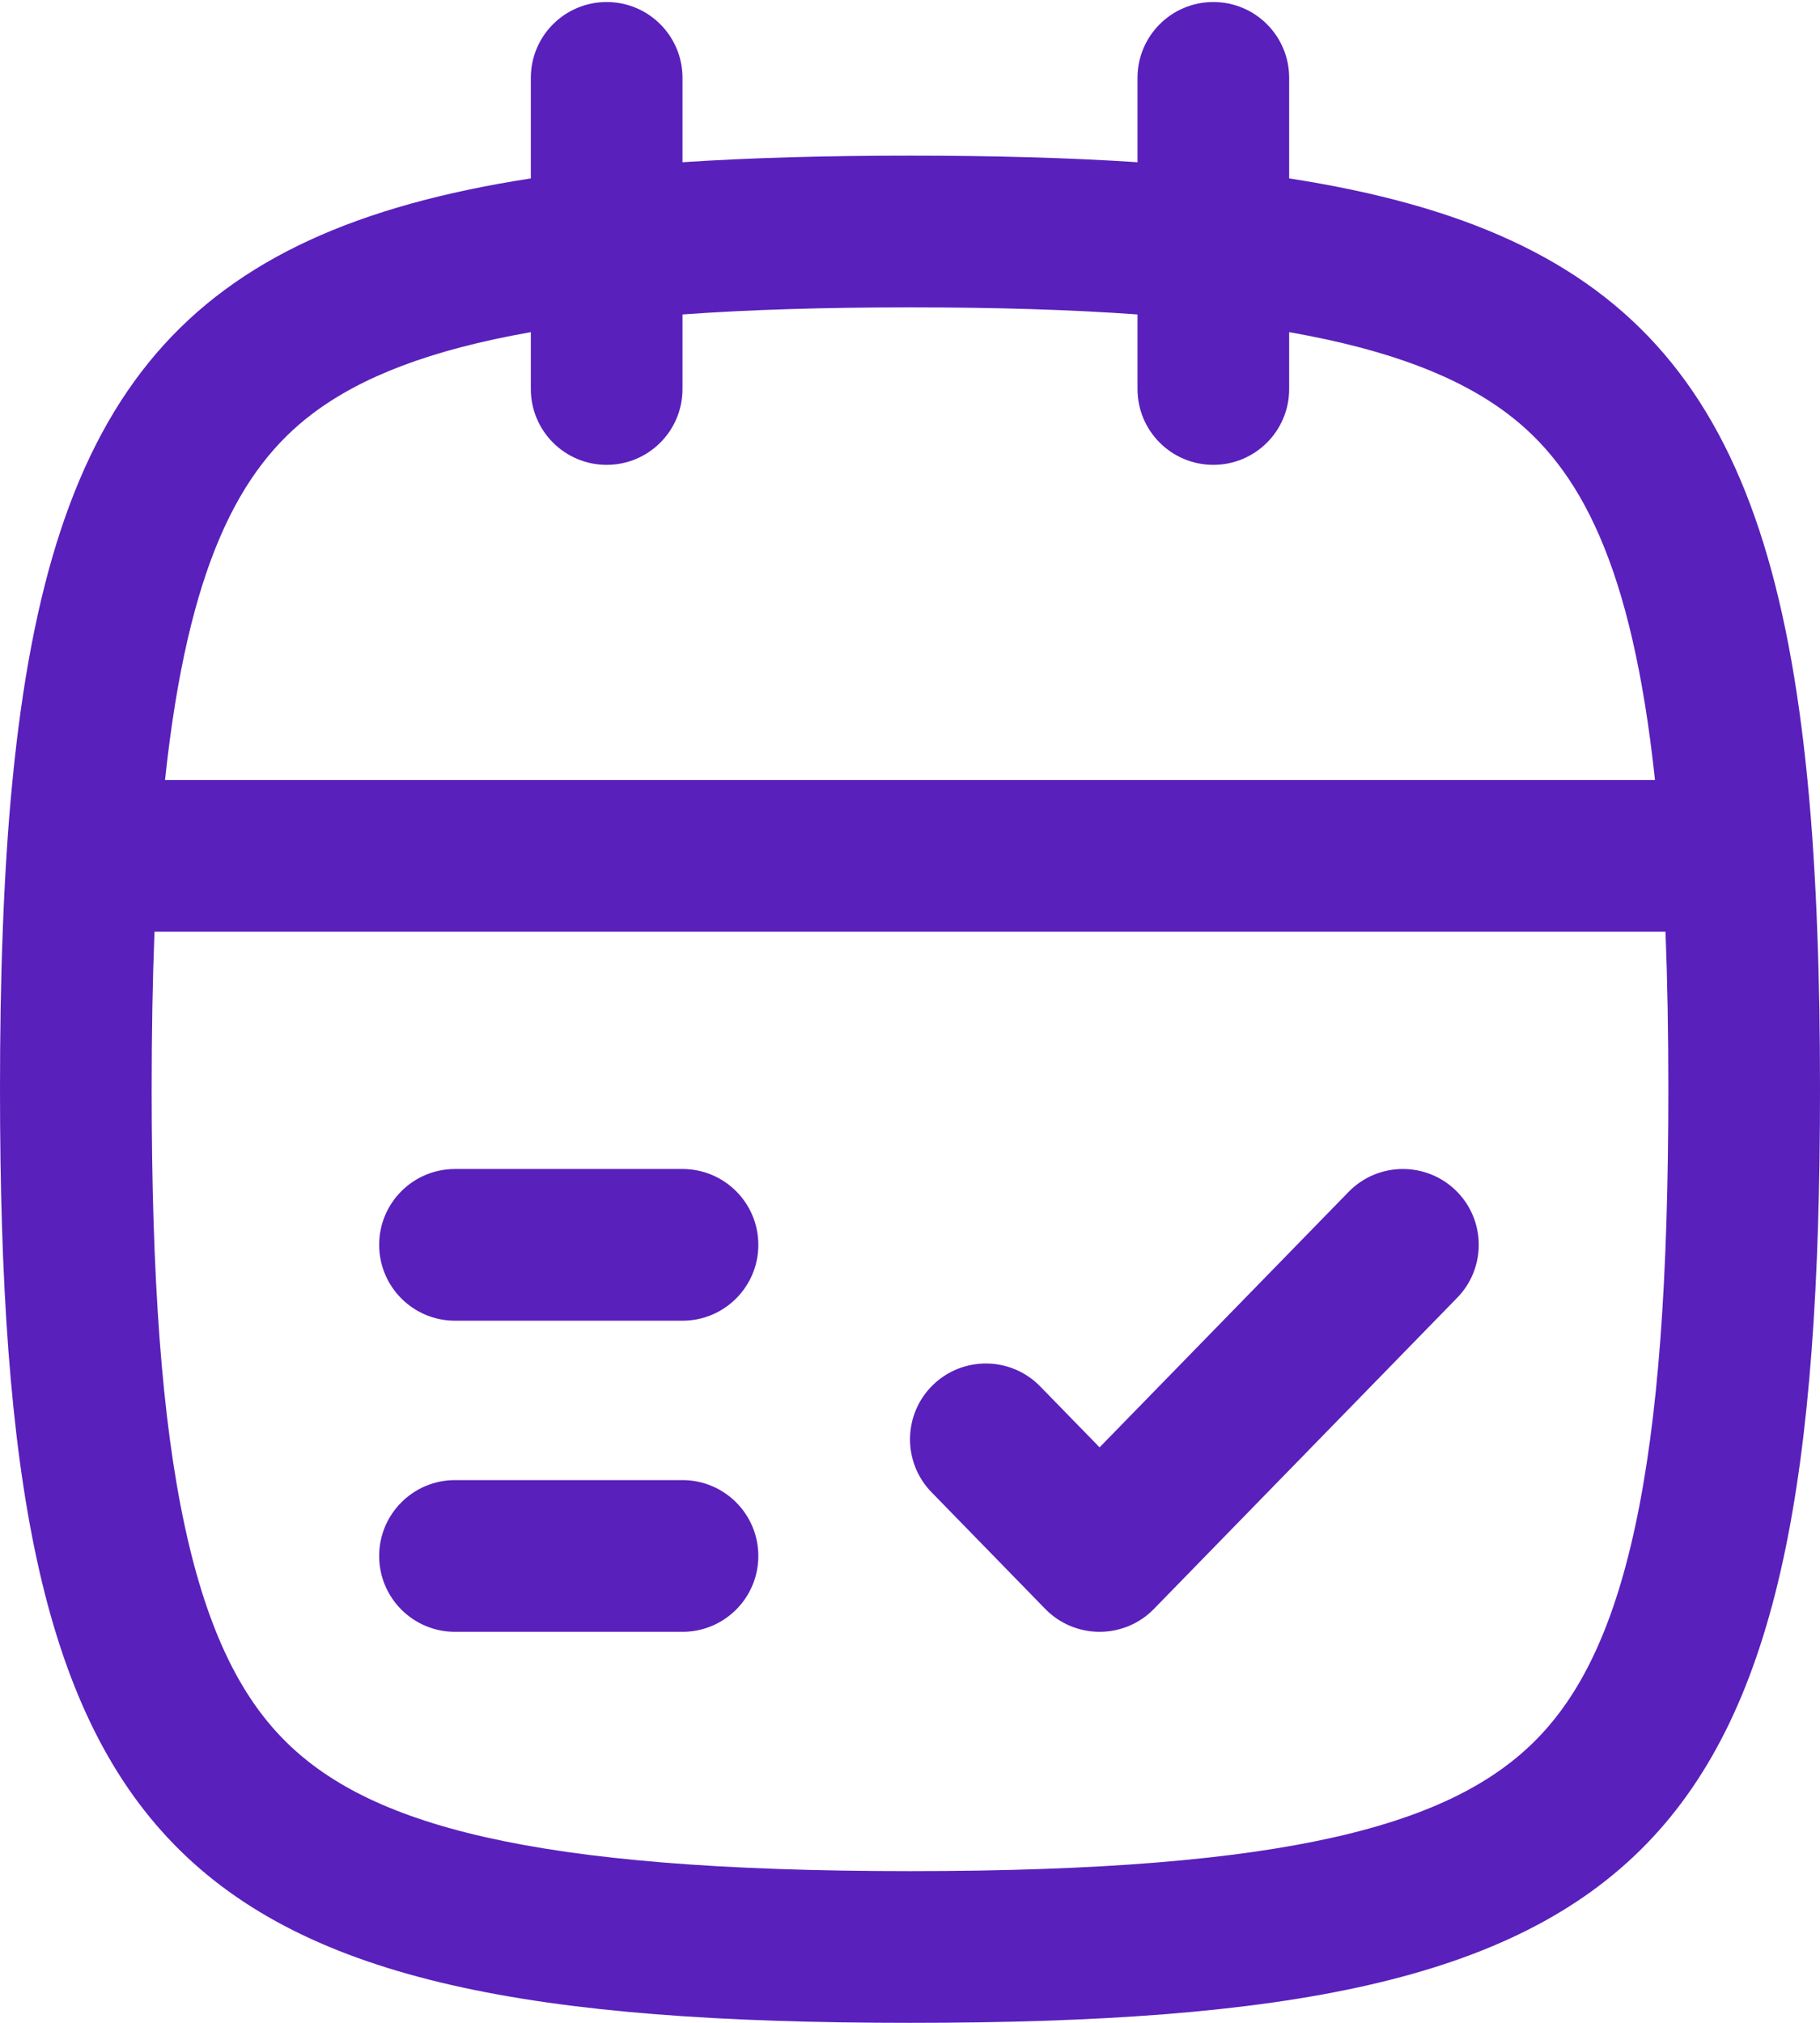
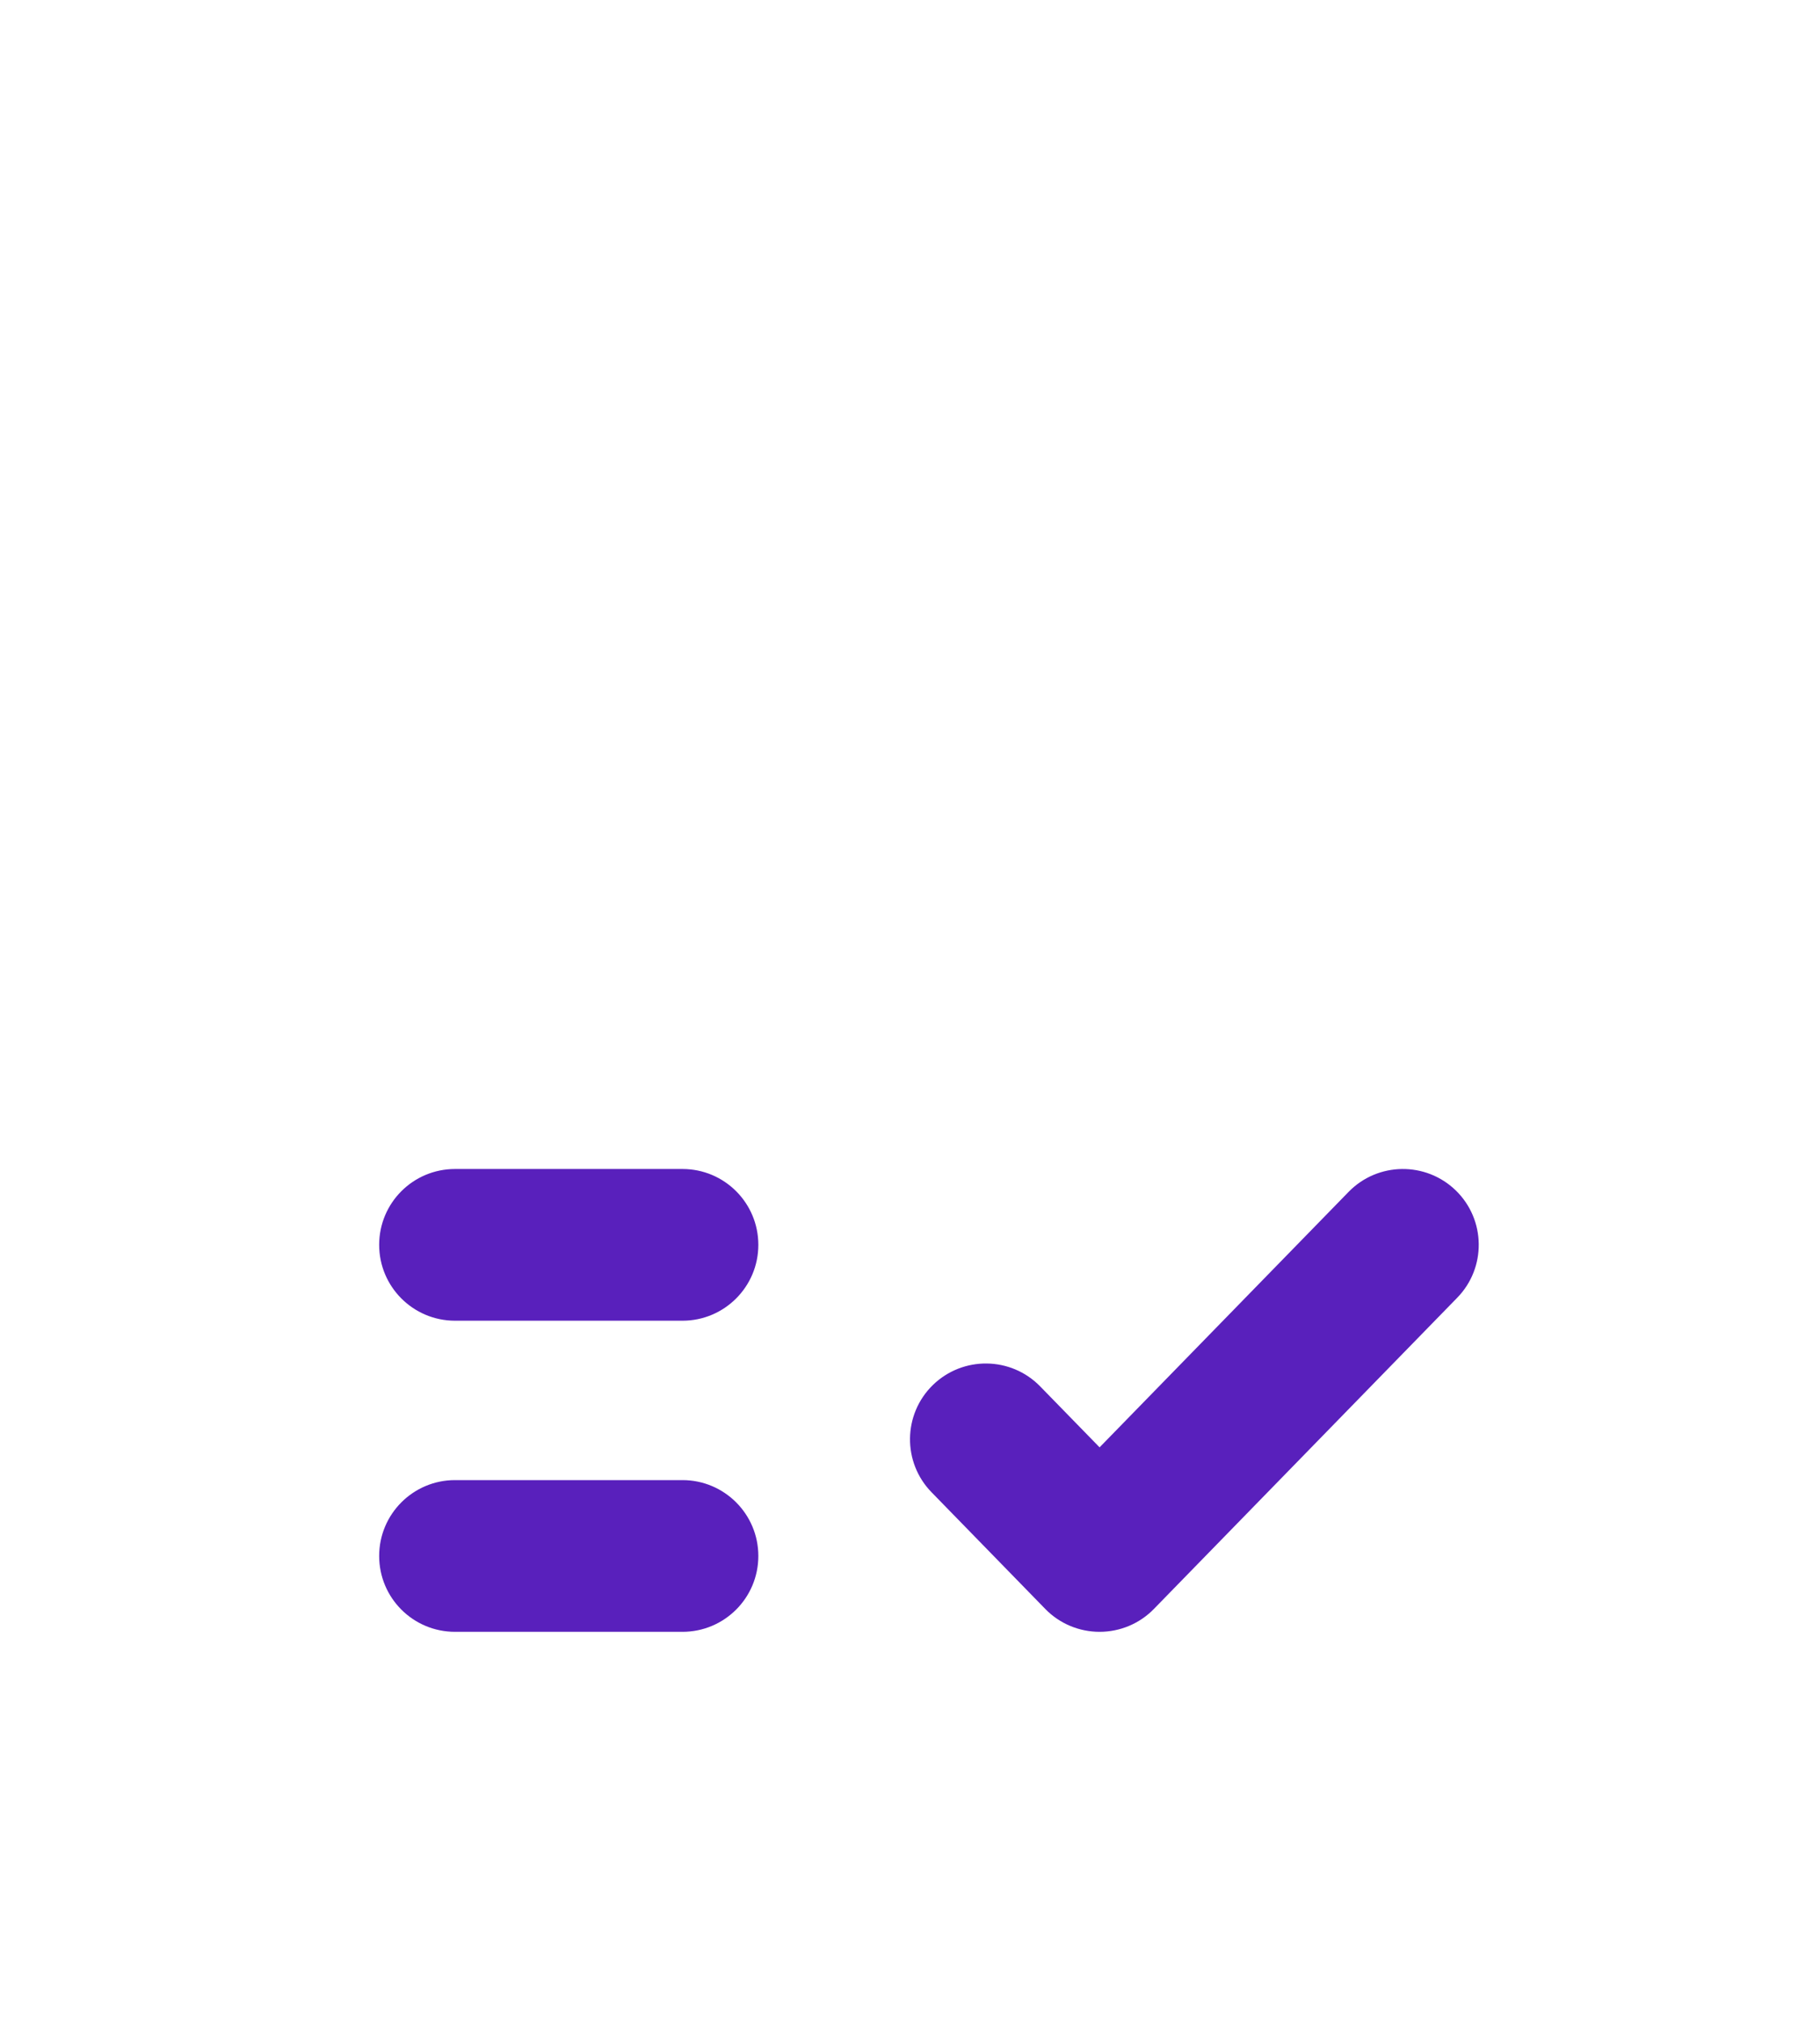
<svg xmlns="http://www.w3.org/2000/svg" width="18" height="20" viewBox="0 0 18 20" fill="none">
-   <path fill-rule="evenodd" clip-rule="evenodd" d="M6 0.02C6.414 0.02 6.75 0.355 6.75 0.77V1.604C7.433 1.559 8.181 1.539 9 1.539C9.819 1.539 10.567 1.559 11.25 1.604V0.77C11.25 0.355 11.586 0.02 12 0.02C12.414 0.02 12.75 0.355 12.75 0.77V1.764C16.18 2.294 17.5 3.878 17.876 7.712C17.9 7.953 17.92 8.203 17.936 8.462C17.951 8.703 17.964 8.953 17.973 9.211C17.992 9.7 18 10.219 18 10.77C18 18.371 16.412 20 9 20C1.589 20 0 18.371 0 10.77C0 10.219 0.008 9.7 0.027 9.211C0.036 8.953 0.049 8.703 0.064 8.462C0.08 8.203 0.1 7.953 0.124 7.712C0.5 3.878 1.82 2.294 5.25 1.764V0.77C5.25 0.355 5.586 0.02 6 0.02ZM5.25 3.284C4.249 3.46 3.573 3.728 3.096 4.086C2.376 4.627 1.859 5.584 1.632 7.712H16.368C16.141 5.584 15.624 4.627 14.904 4.086C14.427 3.728 13.752 3.46 12.75 3.284V3.846C12.75 4.261 12.414 4.596 12 4.596C11.586 4.596 11.25 4.261 11.25 3.846V3.109C10.599 3.062 9.855 3.039 9 3.039C8.145 3.039 7.401 3.062 6.75 3.109V3.846C6.75 4.261 6.414 4.596 6 4.596C5.586 4.596 5.25 4.261 5.25 3.846V3.284ZM16.5 10.77C16.5 10.212 16.491 9.694 16.472 9.212H1.528C1.509 9.694 1.5 10.212 1.5 10.77C1.5 12.637 1.599 14.037 1.83 15.101C2.057 16.15 2.392 16.775 2.795 17.188C3.627 18.042 5.242 18.5 9 18.5C12.758 18.5 14.373 18.042 15.205 17.188C15.608 16.775 15.943 16.15 16.17 15.101C16.401 14.037 16.5 12.637 16.5 10.77Z" fill="#5920BC" />
  <path fill-rule="evenodd" clip-rule="evenodd" d="M14.412 12.831C14.701 12.535 14.695 12.06 14.399 11.771C14.102 11.482 13.627 11.488 13.338 11.784L10.875 14.31L10.287 13.707C9.998 13.411 9.523 13.405 9.226 13.694C8.93 13.983 8.924 14.458 9.213 14.754L10.338 15.908C10.479 16.053 10.673 16.134 10.875 16.134C11.077 16.134 11.271 16.053 11.412 15.908L14.412 12.831ZM3.75 12.308C3.75 11.893 4.086 11.558 4.5 11.558H6.75C7.164 11.558 7.5 11.893 7.5 12.308C7.5 12.722 7.164 13.058 6.75 13.058H4.5C4.086 13.058 3.75 12.722 3.75 12.308ZM3.75 15.384C3.75 14.97 4.086 14.634 4.5 14.634H6.75C7.164 14.634 7.5 14.97 7.5 15.384C7.5 15.799 7.164 16.134 6.75 16.134H4.5C4.086 16.134 3.75 15.799 3.75 15.384Z" fill="#5920BC" />
</svg>